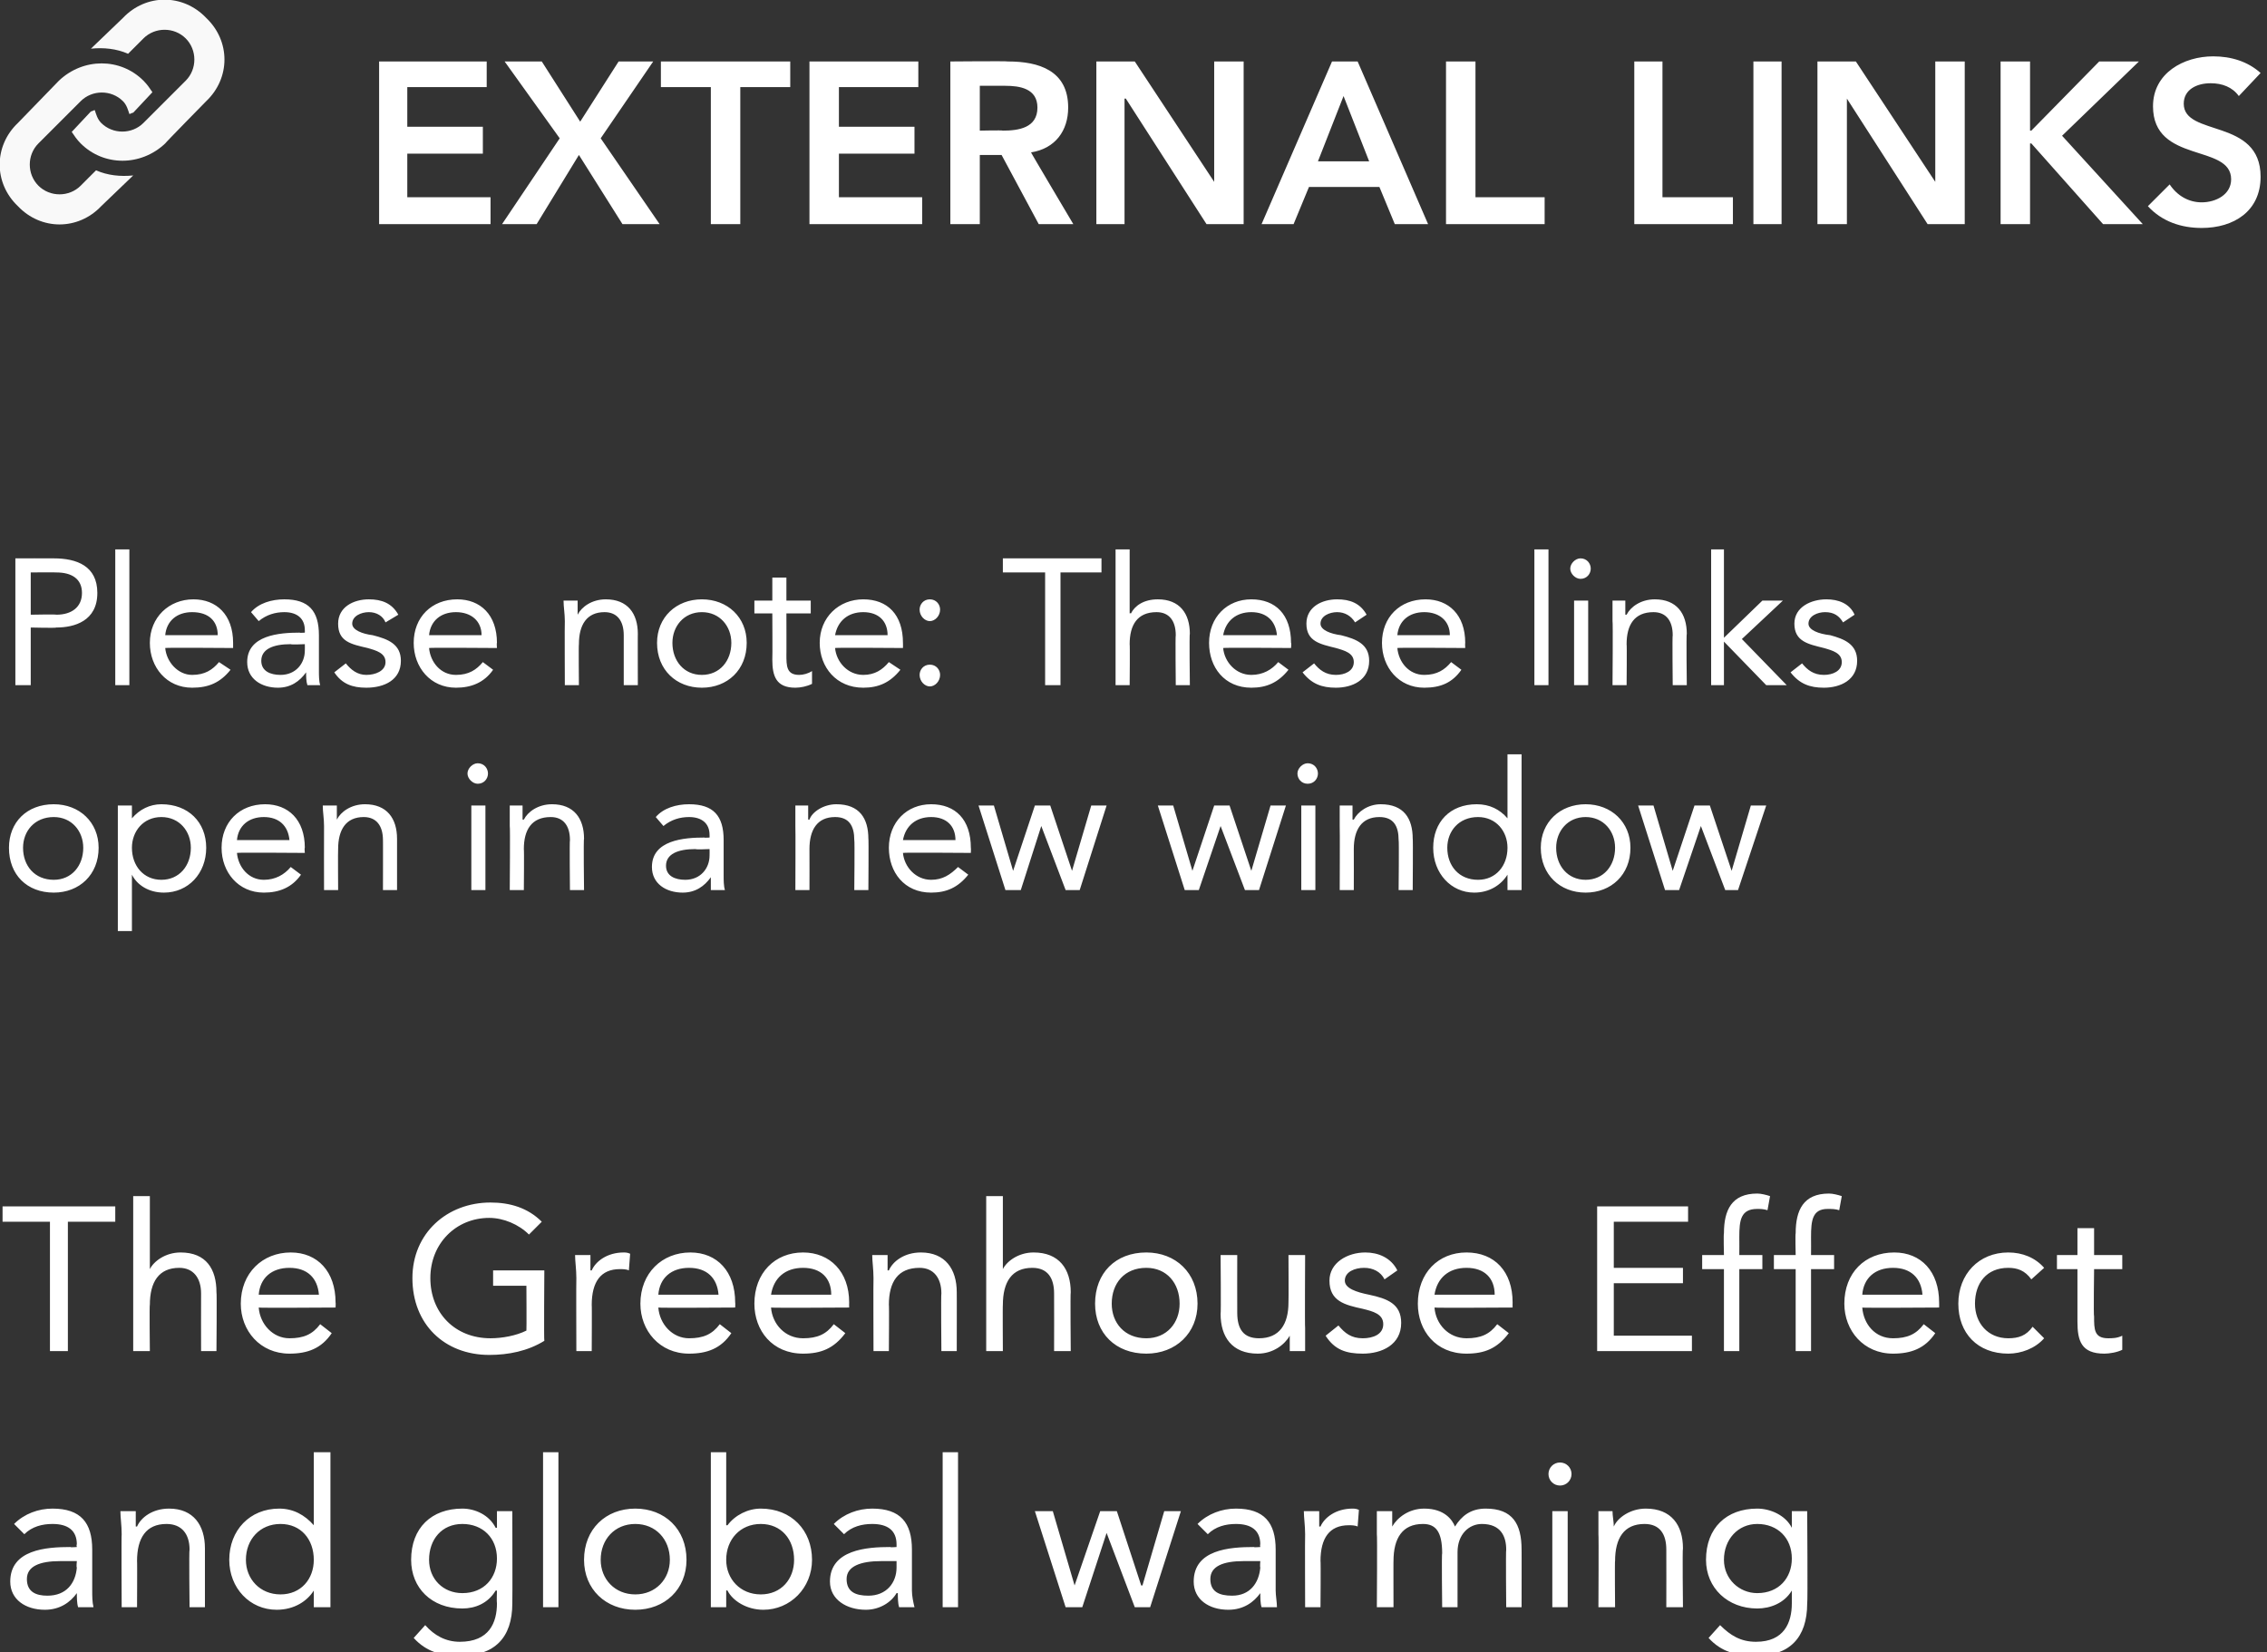
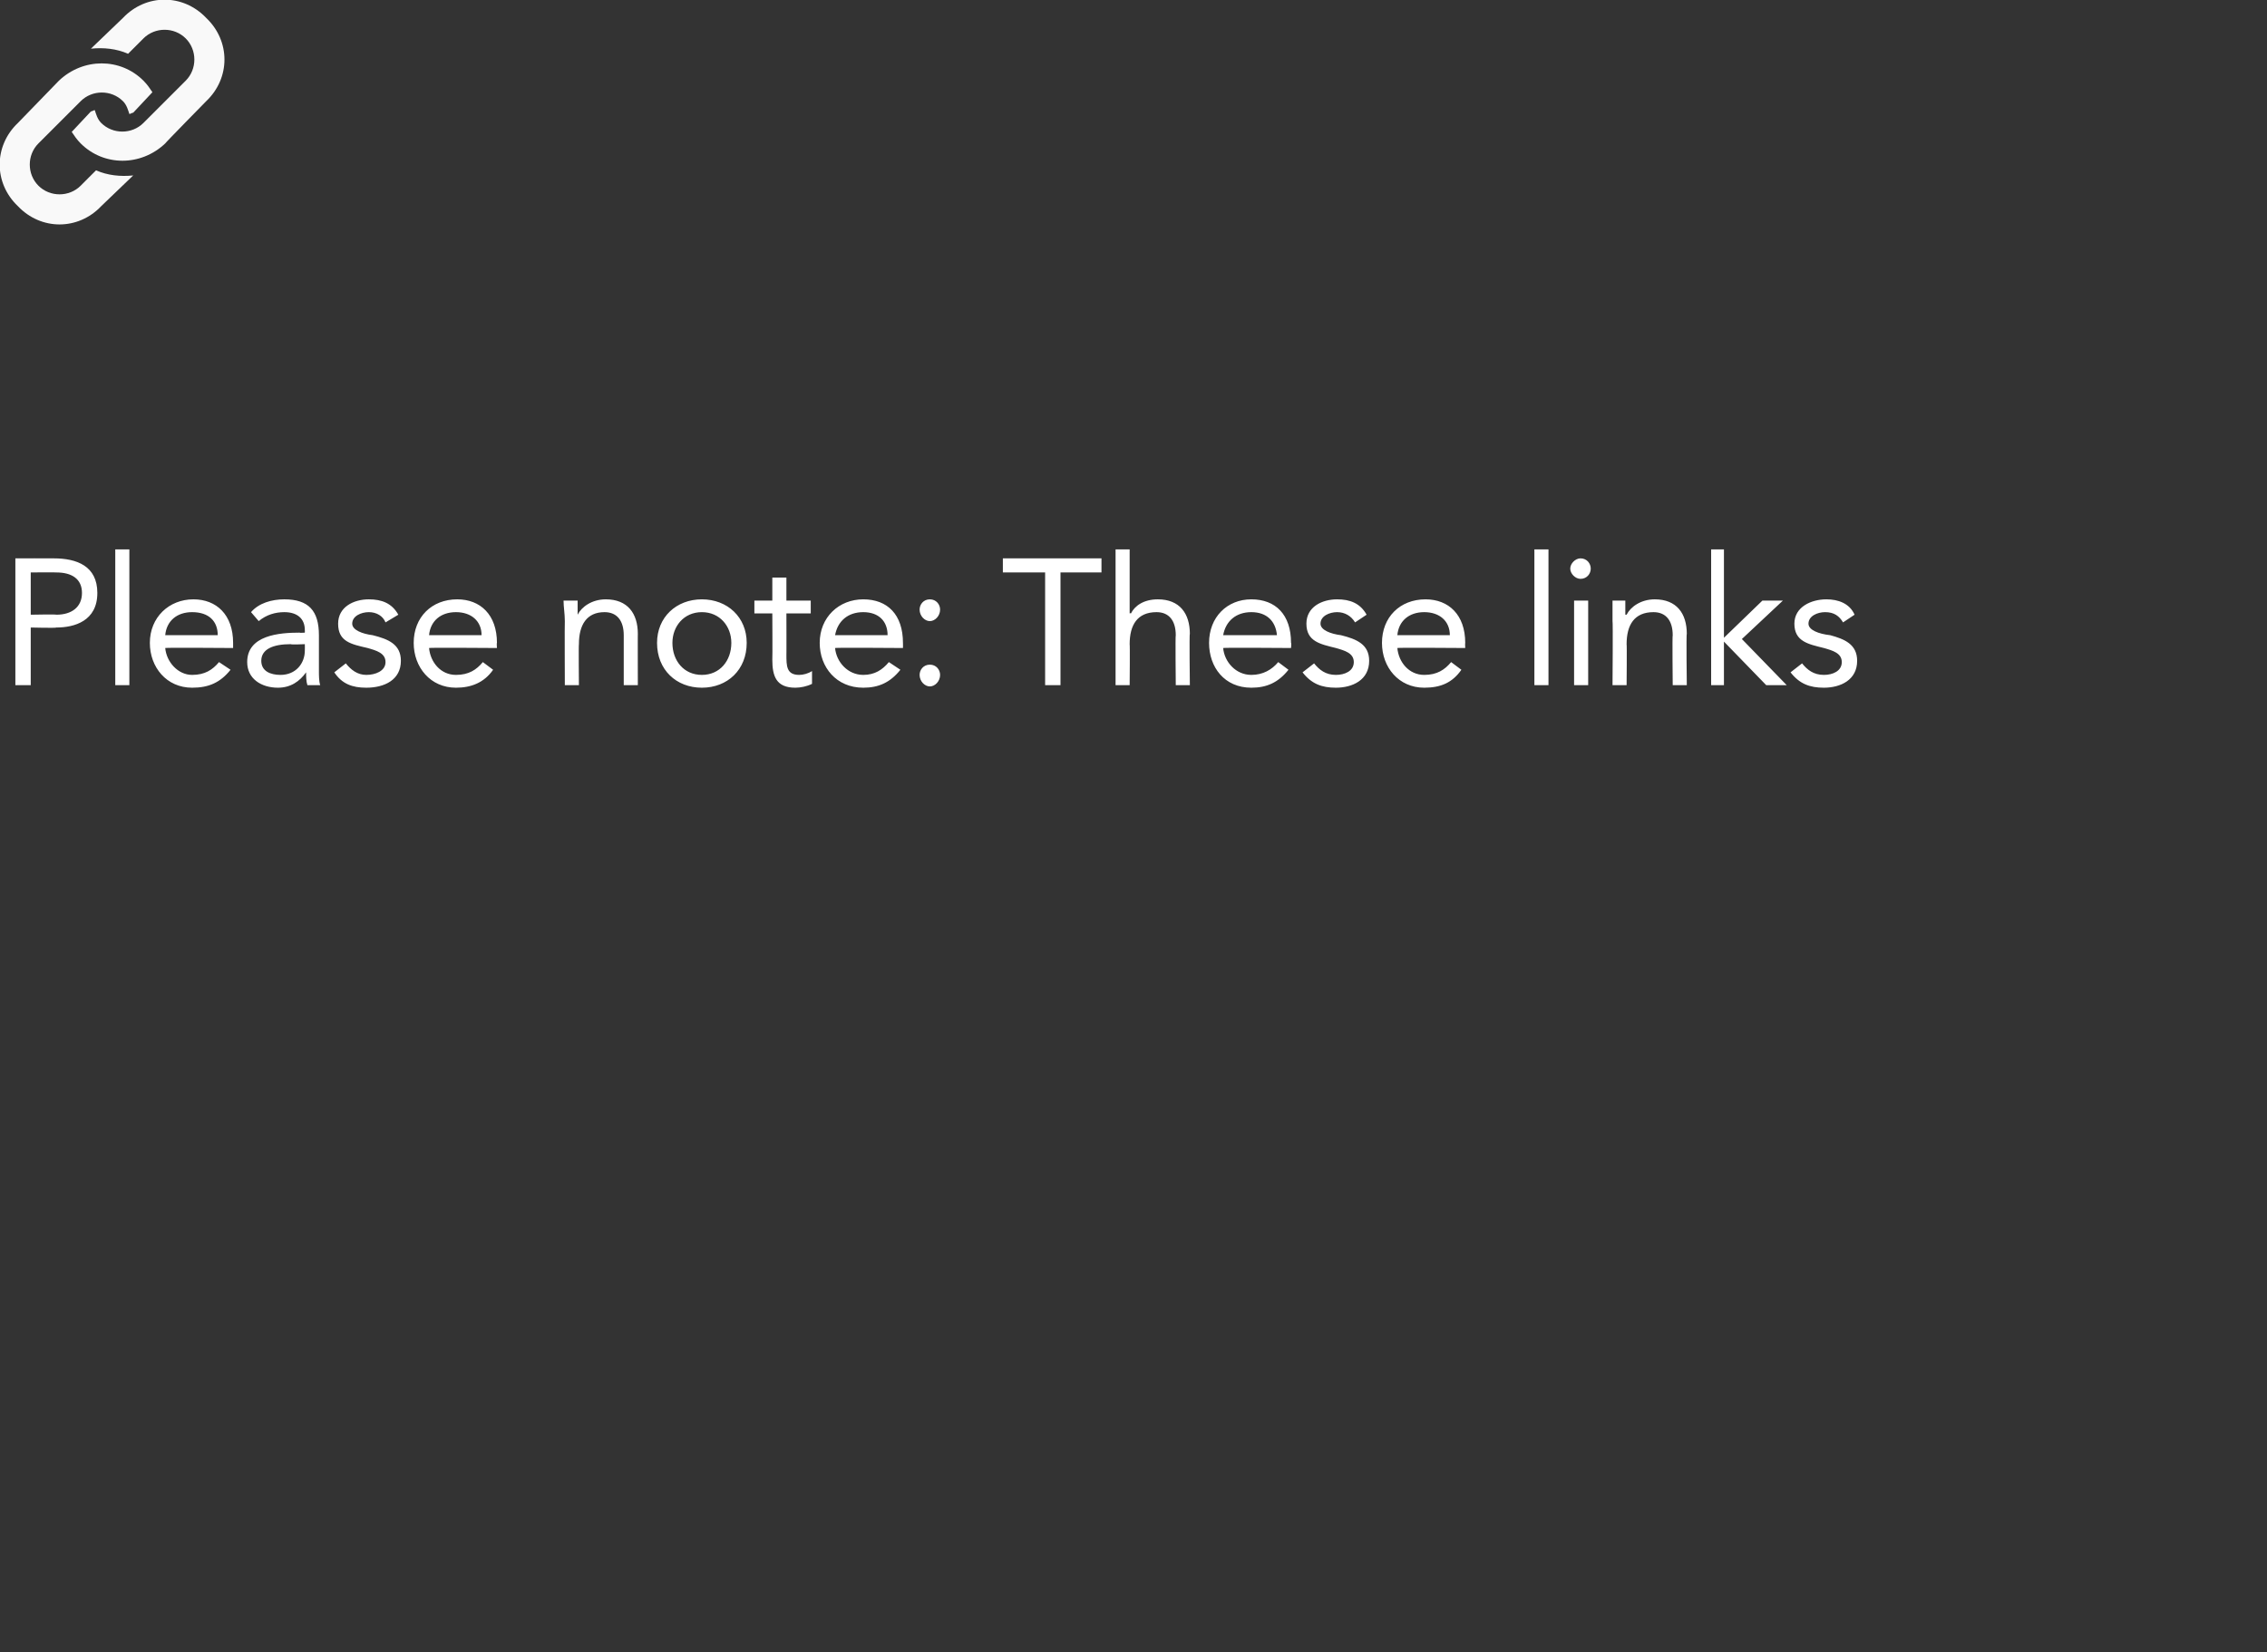
<svg xmlns="http://www.w3.org/2000/svg" version="1.1" style="left: 4.94% !important; width: 72.65% !important;top: 5.38% !important; height58% !important;" width="177px" height="129px" viewBox="0 0 177 129">
  <rect x="0" y="0" width="177" height="129" fill="#333333" stroke="none" />
  <desc>External Links Please note: These links open in a new window The Greenhouse Effect and global warming</desc>
  <defs />
  <g id="Polygon265466">
-     <path d="M 1.1 119 C 1.9 118.2 3 117.8 4.1 117.8 C 6.3 117.8 7.2 118.9 7.2 121 C 7.2 121 7.2 124.2 7.2 124.2 C 7.2 124.6 7.2 125.1 7.3 125.5 C 7.3 125.5 6.1 125.5 6.1 125.5 C 6 125.2 6 124.7 6 124.4 C 6 124.4 6 124.4 6 124.4 C 5.5 125.1 4.7 125.7 3.5 125.7 C 2 125.7 0.8 124.9 0.8 123.5 C 0.8 121 3.6 120.8 5.5 120.8 C 5.47 120.84 6 120.8 6 120.8 C 6 120.8 5.95 120.62 6 120.6 C 6 119.5 5.3 119 4.1 119 C 3.3 119 2.5 119.2 1.9 119.8 C 1.9 119.8 1.1 119 1.1 119 Z M 4.7 121.9 C 3.1 121.9 2.1 122.3 2.1 123.3 C 2.1 124.3 2.8 124.6 3.7 124.6 C 5.2 124.6 5.9 123.6 6 122.4 C 5.95 122.38 6 121.9 6 121.9 C 6 121.9 4.7 121.9 4.7 121.9 Z M 9.5 119.8 C 9.5 119.1 9.4 118.5 9.4 118 C 9.4 118 10.6 118 10.6 118 C 10.6 118.4 10.6 118.8 10.6 119.2 C 10.6 119.2 10.7 119.2 10.7 119.2 C 11 118.5 11.9 117.8 13.2 117.8 C 15.1 117.8 16 119.1 16 120.9 C 16 120.88 16 125.5 16 125.5 L 14.8 125.5 C 14.8 125.5 14.75 121 14.8 121 C 14.8 119.8 14.2 119 13 119 C 11.4 119 10.7 120.1 10.7 121.9 C 10.72 121.85 10.7 125.5 10.7 125.5 L 9.5 125.5 C 9.5 125.5 9.47 119.79 9.5 119.8 Z M 24.5 124.2 C 24.5 124.2 24.51 124.17 24.5 124.2 C 24 125 23 125.7 21.6 125.7 C 19.5 125.7 17.9 124 17.9 121.8 C 17.9 119.5 19.5 117.8 21.8 117.8 C 22.9 117.8 23.8 118.3 24.5 119.1 C 24.51 119.1 24.5 119.1 24.5 119.1 L 24.5 113.4 L 25.8 113.4 L 25.8 125.5 L 24.5 125.5 L 24.5 124.2 Z M 21.9 119 C 20.3 119 19.2 120.2 19.2 121.8 C 19.2 123.3 20.3 124.5 21.9 124.5 C 23.5 124.5 24.5 123.3 24.5 121.8 C 24.5 120.2 23.5 119 21.9 119 Z M 40 125.2 C 40 127.9 38.6 129.3 35.9 129.3 C 34.5 129.3 33.3 129 32.3 127.9 C 32.3 127.9 33.2 126.9 33.2 126.9 C 33.9 127.7 34.8 128.2 35.9 128.2 C 38.2 128.2 38.8 126.7 38.8 125.2 C 38.77 125.16 38.8 124.2 38.8 124.2 C 38.8 124.2 38.74 124.2 38.7 124.2 C 38.1 125.2 37.1 125.6 36.1 125.6 C 33.7 125.6 32.1 124 32.1 121.8 C 32.1 119.3 33.7 117.8 36.1 117.8 C 37.1 117.8 38.2 118.3 38.7 119.3 C 38.74 119.29 38.8 119.3 38.8 119.3 L 38.8 118 L 40 118 C 40 118 40.02 125.16 40 125.2 Z M 36.1 124.4 C 37.8 124.4 38.8 123.2 38.8 121.7 C 38.8 120.1 37.7 119 36.1 119 C 34.5 119 33.5 120.2 33.5 121.8 C 33.5 123.3 34.6 124.4 36.1 124.4 Z M 42.4 113.4 L 43.6 113.4 L 43.6 125.5 L 42.4 125.5 L 42.4 113.4 Z M 49.6 117.8 C 51.9 117.8 53.6 119.4 53.6 121.8 C 53.6 124.1 51.9 125.7 49.6 125.7 C 47.3 125.7 45.6 124.1 45.6 121.8 C 45.6 119.4 47.3 117.8 49.6 117.8 Z M 49.6 124.5 C 51.2 124.5 52.3 123.3 52.3 121.8 C 52.3 120.2 51.2 119 49.6 119 C 48 119 46.9 120.2 46.9 121.8 C 46.9 123.3 48 124.5 49.6 124.5 Z M 55.5 113.4 L 56.7 113.4 L 56.7 119.1 C 56.7 119.1 56.76 119.1 56.8 119.1 C 57.4 118.3 58.4 117.8 59.4 117.8 C 61.8 117.8 63.4 119.5 63.4 121.8 C 63.4 124 61.7 125.7 59.6 125.7 C 58.3 125.7 57.2 125 56.8 124.2 C 56.76 124.17 56.7 124.2 56.7 124.2 L 56.7 125.5 L 55.5 125.5 L 55.5 113.4 Z M 59.4 124.5 C 61 124.5 62 123.3 62 121.8 C 62 120.2 61 119 59.4 119 C 57.8 119 56.7 120.2 56.7 121.8 C 56.7 123.3 57.8 124.5 59.4 124.5 Z M 65.1 119 C 65.9 118.2 67 117.8 68.1 117.8 C 70.3 117.8 71.2 118.9 71.2 121 C 71.2 121 71.2 124.2 71.2 124.2 C 71.2 124.6 71.3 125.1 71.4 125.5 C 71.4 125.5 70.2 125.5 70.2 125.5 C 70.1 125.2 70.1 124.7 70.1 124.4 C 70.1 124.4 70 124.4 70 124.4 C 69.6 125.1 68.7 125.7 67.6 125.7 C 66.1 125.7 64.8 124.9 64.8 123.5 C 64.8 121 67.7 120.8 69.5 120.8 C 69.52 120.84 70 120.8 70 120.8 C 70 120.8 70 120.62 70 120.6 C 70 119.5 69.3 119 68.1 119 C 67.3 119 66.5 119.2 65.9 119.8 C 65.9 119.8 65.1 119 65.1 119 Z M 68.8 121.9 C 67.2 121.9 66.1 122.3 66.1 123.3 C 66.1 124.3 66.8 124.6 67.8 124.6 C 69.2 124.6 70 123.6 70 122.4 C 70 122.38 70 121.9 70 121.9 C 70 121.9 68.75 121.9 68.8 121.9 Z M 73.6 113.4 L 74.8 113.4 L 74.8 125.5 L 73.6 125.5 L 73.6 113.4 Z M 89.8 125.5 L 88.6 125.5 L 86.4 119.7 L 86.4 119.7 L 84.5 125.5 L 83.2 125.5 L 80.8 118 L 82.2 118 L 83.9 123.8 L 83.9 123.8 L 85.9 118 L 87.2 118 L 89.1 123.8 L 89.2 123.8 L 90.9 118 L 92.2 118 L 89.8 125.5 Z M 93.5 119 C 94.3 118.2 95.4 117.8 96.5 117.8 C 98.7 117.8 99.6 118.9 99.6 121 C 99.6 121 99.6 124.2 99.6 124.2 C 99.6 124.6 99.7 125.1 99.7 125.5 C 99.7 125.5 98.5 125.5 98.5 125.5 C 98.4 125.2 98.4 124.7 98.4 124.4 C 98.4 124.4 98.4 124.4 98.4 124.4 C 97.9 125.1 97.1 125.7 95.9 125.7 C 94.4 125.7 93.2 124.9 93.2 123.5 C 93.2 121 96 120.8 97.9 120.8 C 97.88 120.84 98.4 120.8 98.4 120.8 C 98.4 120.8 98.36 120.62 98.4 120.6 C 98.4 119.5 97.7 119 96.5 119 C 95.7 119 94.9 119.2 94.3 119.8 C 94.3 119.8 93.5 119 93.5 119 Z M 97.1 121.9 C 95.5 121.9 94.5 122.3 94.5 123.3 C 94.5 124.3 95.2 124.6 96.2 124.6 C 97.6 124.6 98.3 123.6 98.4 122.4 C 98.36 122.38 98.4 121.9 98.4 121.9 C 98.4 121.9 97.11 121.9 97.1 121.9 Z M 101.9 119.8 C 101.9 119.1 101.8 118.5 101.8 118 C 101.8 118 103 118 103 118 C 103 118.4 103 118.8 103 119.2 C 103 119.2 103.1 119.2 103.1 119.2 C 103.4 118.5 104.3 117.8 105.6 117.8 C 105.7 117.8 105.9 117.8 106.1 117.9 C 106.1 117.9 106 119.2 106 119.2 C 105.8 119.1 105.5 119.1 105.3 119.1 C 103.8 119.1 103.1 120.1 103.1 121.9 C 103.13 121.85 103.1 125.5 103.1 125.5 L 101.9 125.5 C 101.9 125.5 101.88 119.79 101.9 119.8 Z M 107.5 119.8 C 107.5 119.1 107.5 118.5 107.5 118 C 107.5 118 108.7 118 108.7 118 C 108.7 118.4 108.7 118.8 108.7 119.2 C 108.7 119.2 108.7 119.2 108.7 119.2 C 109.1 118.5 110 117.8 111.2 117.8 C 112.8 117.8 113.4 118.7 113.6 119.2 C 114.1 118.4 114.8 117.8 116 117.8 C 118.1 117.8 118.8 119 118.8 121 C 118.81 120.96 118.8 125.5 118.8 125.5 L 117.6 125.5 C 117.6 125.5 117.56 121.02 117.6 121 C 117.6 120 117.2 119 115.7 119 C 114.7 119 113.8 119.8 113.8 121.2 C 113.8 121.18 113.8 125.5 113.8 125.5 L 112.6 125.5 C 112.6 125.5 112.55 121.26 112.6 121.3 C 112.6 119.6 112.1 119 111.1 119 C 109.5 119 108.8 120.1 108.8 121.9 C 108.79 121.85 108.8 125.5 108.8 125.5 L 107.5 125.5 C 107.5 125.5 107.54 119.79 107.5 119.8 Z M 121.2 118 L 122.4 118 L 122.4 125.5 L 121.2 125.5 L 121.2 118 Z M 121.8 114.2 C 122.3 114.2 122.7 114.6 122.7 115.1 C 122.7 115.6 122.3 116 121.8 116 C 121.3 116 120.9 115.6 120.9 115.1 C 120.9 114.6 121.3 114.2 121.8 114.2 Z M 124.8 119.8 C 124.8 119.1 124.8 118.5 124.8 118 C 124.8 118 125.9 118 125.9 118 C 125.9 118.4 126 118.8 126 119.2 C 126 119.2 126 119.2 126 119.2 C 126.3 118.5 127.3 117.8 128.5 117.8 C 130.5 117.8 131.4 119.1 131.4 120.9 C 131.35 120.88 131.4 125.5 131.4 125.5 L 130.1 125.5 C 130.1 125.5 130.11 121 130.1 121 C 130.1 119.8 129.6 119 128.4 119 C 126.8 119 126.1 120.1 126.1 121.9 C 126.07 121.85 126.1 125.5 126.1 125.5 L 124.8 125.5 C 124.8 125.5 124.83 119.79 124.8 119.8 Z M 141.1 125.2 C 141.1 127.9 139.7 129.3 137.1 129.3 C 135.6 129.3 134.4 129 133.4 127.9 C 133.4 127.9 134.3 126.9 134.3 126.9 C 135.1 127.7 135.9 128.2 137.1 128.2 C 139.3 128.2 139.9 126.7 139.9 125.2 C 139.9 125.16 139.9 124.2 139.9 124.2 C 139.9 124.2 139.87 124.2 139.9 124.2 C 139.3 125.2 138.2 125.6 137.2 125.6 C 134.9 125.6 133.2 124 133.2 121.8 C 133.2 119.3 134.8 117.8 137.2 117.8 C 138.2 117.8 139.4 118.3 139.9 119.3 C 139.87 119.29 139.9 119.3 139.9 119.3 L 139.9 118 L 141.1 118 C 141.1 118 141.15 125.16 141.1 125.2 Z M 137.2 124.4 C 138.9 124.4 139.9 123.2 139.9 121.7 C 139.9 120.1 138.8 119 137.2 119 C 135.7 119 134.6 120.2 134.6 121.8 C 134.6 123.3 135.8 124.4 137.2 124.4 Z " stroke="none" fill="#fff" />
-   </g>
+     </g>
  <g id="Polygon265465">
-     <path d="M 9 95.4 L 5.3 95.4 L 5.3 105.5 L 3.9 105.5 L 3.9 95.4 L 0.2 95.4 L 0.2 94.2 L 9 94.2 L 9 95.4 Z M 10.4 93.4 L 11.7 93.4 L 11.7 99.1 C 11.7 99.1 11.69 99.05 11.7 99.1 C 12 98.5 12.9 97.8 14.1 97.8 C 16.1 97.8 16.9 99.1 16.9 100.9 C 16.94 100.88 16.9 105.5 16.9 105.5 L 15.7 105.5 C 15.7 105.5 15.69 101 15.7 101 C 15.7 99.8 15.1 99 14 99 C 12.4 99 11.7 100.1 11.7 101.9 C 11.66 101.85 11.7 105.5 11.7 105.5 L 10.4 105.5 L 10.4 93.4 Z M 25.9 104.1 C 25.1 105.3 24 105.7 22.6 105.7 C 20.3 105.7 18.8 103.9 18.8 101.8 C 18.8 99.4 20.5 97.8 22.7 97.8 C 24.8 97.8 26.2 99.3 26.2 101.7 C 26.22 101.74 26.2 102.1 26.2 102.1 C 26.2 102.1 20.17 102.14 20.2 102.1 C 20.3 103.4 21.3 104.5 22.6 104.5 C 23.7 104.5 24.4 104.2 25 103.4 C 25 103.4 25.9 104.1 25.9 104.1 Z M 24.9 101.1 C 24.8 99.8 24 99 22.6 99 C 21.2 99 20.3 99.8 20.2 101.1 C 20.2 101.1 24.9 101.1 24.9 101.1 Z M 42.5 104.7 C 41.2 105.5 39.7 105.8 38.2 105.8 C 34.7 105.8 32.2 103.4 32.2 99.8 C 32.2 96.3 34.9 93.9 38.3 93.9 C 39.8 93.9 41.2 94.3 42.3 95.4 C 42.3 95.4 41.3 96.4 41.3 96.4 C 40.5 95.6 39.3 95.1 38.2 95.1 C 35.6 95.1 33.6 97.1 33.6 99.8 C 33.6 102.5 35.5 104.5 38.3 104.5 C 39.2 104.5 40.3 104.3 41.1 103.9 C 41.12 103.88 41.1 100.4 41.1 100.4 L 38.5 100.4 L 38.5 99.2 L 42.5 99.2 C 42.5 99.2 42.46 104.73 42.5 104.7 Z M 45 99.8 C 45 99.1 44.9 98.5 44.9 98 C 44.9 98 46.1 98 46.1 98 C 46.1 98.4 46.1 98.8 46.1 99.2 C 46.1 99.2 46.2 99.2 46.2 99.2 C 46.5 98.5 47.4 97.8 48.7 97.8 C 48.8 97.8 49 97.8 49.2 97.9 C 49.2 97.9 49.1 99.2 49.1 99.2 C 48.9 99.1 48.6 99.1 48.4 99.1 C 46.9 99.1 46.2 100.1 46.2 101.9 C 46.22 101.85 46.2 105.5 46.2 105.5 L 45 105.5 C 45 105.5 44.98 99.79 45 99.8 Z M 57.1 104.1 C 56.3 105.3 55.2 105.7 53.8 105.7 C 51.5 105.7 50 103.9 50 101.8 C 50 99.4 51.7 97.8 53.9 97.8 C 56 97.8 57.4 99.3 57.4 101.7 C 57.42 101.74 57.4 102.1 57.4 102.1 C 57.4 102.1 51.37 102.14 51.4 102.1 C 51.5 103.4 52.5 104.5 53.8 104.5 C 54.9 104.5 55.6 104.2 56.2 103.4 C 56.2 103.4 57.1 104.1 57.1 104.1 Z M 56.1 101.1 C 56 99.8 55.2 99 53.8 99 C 52.4 99 51.5 99.8 51.4 101.1 C 51.4 101.1 56.1 101.1 56.1 101.1 Z M 66 104.1 C 65.1 105.3 64.1 105.7 62.7 105.7 C 60.3 105.7 58.9 103.9 58.9 101.8 C 58.9 99.4 60.5 97.8 62.7 97.8 C 64.8 97.8 66.3 99.3 66.3 101.7 C 66.29 101.74 66.3 102.1 66.3 102.1 C 66.3 102.1 60.24 102.14 60.2 102.1 C 60.3 103.4 61.3 104.5 62.7 104.5 C 63.8 104.5 64.5 104.2 65.1 103.4 C 65.1 103.4 66 104.1 66 104.1 Z M 64.9 101.1 C 64.9 99.8 64.1 99 62.7 99 C 61.3 99 60.4 99.8 60.2 101.1 C 60.2 101.1 64.9 101.1 64.9 101.1 Z M 68.2 99.8 C 68.2 99.1 68.1 98.5 68.1 98 C 68.1 98 69.3 98 69.3 98 C 69.3 98.4 69.3 98.8 69.3 99.2 C 69.3 99.2 69.4 99.2 69.4 99.2 C 69.7 98.5 70.6 97.8 71.9 97.8 C 73.8 97.8 74.7 99.1 74.7 100.9 C 74.71 100.88 74.7 105.5 74.7 105.5 L 73.5 105.5 C 73.5 105.5 73.46 101 73.5 101 C 73.5 99.8 72.9 99 71.8 99 C 70.1 99 69.4 100.1 69.4 101.9 C 69.43 101.85 69.4 105.5 69.4 105.5 L 68.2 105.5 C 68.2 105.5 68.18 99.79 68.2 99.8 Z M 77 93.4 L 78.3 93.4 L 78.3 99.1 C 78.3 99.1 78.31 99.05 78.3 99.1 C 78.6 98.5 79.5 97.8 80.7 97.8 C 82.7 97.8 83.6 99.1 83.6 100.9 C 83.56 100.88 83.6 105.5 83.6 105.5 L 82.3 105.5 C 82.3 105.5 82.31 101 82.3 101 C 82.3 99.8 81.8 99 80.6 99 C 79 99 78.3 100.1 78.3 101.9 C 78.28 101.85 78.3 105.5 78.3 105.5 L 77 105.5 L 77 93.4 Z M 89.5 97.8 C 91.8 97.8 93.5 99.4 93.5 101.8 C 93.5 104.1 91.8 105.7 89.5 105.7 C 87.1 105.7 85.5 104.1 85.5 101.8 C 85.5 99.4 87.1 97.8 89.5 97.8 Z M 89.5 104.5 C 91.1 104.5 92.1 103.3 92.1 101.8 C 92.1 100.2 91.1 99 89.5 99 C 87.8 99 86.8 100.2 86.8 101.8 C 86.8 103.3 87.8 104.5 89.5 104.5 Z M 101.9 103.7 C 101.9 104.4 101.9 105 101.9 105.5 C 101.9 105.5 100.7 105.5 100.7 105.5 C 100.7 105.1 100.7 104.7 100.7 104.3 C 100.7 104.3 100.7 104.3 100.7 104.3 C 100.3 105 99.4 105.7 98.2 105.7 C 96.2 105.7 95.3 104.4 95.3 102.6 C 95.34 102.64 95.3 98 95.3 98 L 96.6 98 C 96.6 98 96.59 102.51 96.6 102.5 C 96.6 103.8 97.1 104.5 98.3 104.5 C 99.9 104.5 100.6 103.4 100.6 101.7 C 100.62 101.66 100.6 98 100.6 98 L 101.9 98 C 101.9 98 101.87 103.72 101.9 103.7 Z M 104.5 103.5 C 105 104.1 105.5 104.5 106.4 104.5 C 107.2 104.5 108 104.2 108 103.4 C 108 102.6 107.2 102.4 106.4 102.2 C 105 101.9 103.8 101.6 103.8 100 C 103.8 98.6 105.2 97.8 106.6 97.8 C 107.6 97.8 108.6 98.2 109.1 99.2 C 109.1 99.2 108.1 99.9 108.1 99.9 C 107.8 99.3 107.2 99 106.5 99 C 105.8 99 105 99.3 105 100 C 105 100.6 105.9 100.9 106.9 101.1 C 108.3 101.4 109.4 101.8 109.4 103.3 C 109.4 105 107.9 105.7 106.4 105.7 C 105.1 105.7 104.2 105.4 103.5 104.3 C 103.5 104.3 104.5 103.5 104.5 103.5 Z M 117.8 104.1 C 116.9 105.3 115.9 105.7 114.5 105.7 C 112.1 105.7 110.7 103.9 110.7 101.8 C 110.7 99.4 112.3 97.8 114.5 97.8 C 116.7 97.8 118.1 99.3 118.1 101.7 C 118.09 101.74 118.1 102.1 118.1 102.1 C 118.1 102.1 112.05 102.14 112 102.1 C 112.1 103.4 113.1 104.5 114.5 104.5 C 115.6 104.5 116.3 104.2 116.9 103.4 C 116.9 103.4 117.8 104.1 117.8 104.1 Z M 116.7 101.1 C 116.7 99.8 115.9 99 114.5 99 C 113.1 99 112.2 99.8 112 101.1 C 112 101.1 116.7 101.1 116.7 101.1 Z M 124.7 94.2 L 131.8 94.2 L 131.8 95.4 L 126 95.4 L 126 99 L 131.4 99 L 131.4 100.2 L 126 100.2 L 126 104.3 L 132.1 104.3 L 132.1 105.5 L 124.7 105.5 L 124.7 94.2 Z M 134.6 99.1 L 132.9 99.1 L 132.9 98 L 134.6 98 C 134.6 98 134.56 96.33 134.6 96.3 C 134.6 94.5 135.2 93.2 137.2 93.2 C 137.5 93.2 137.9 93.3 138.2 93.4 C 138.2 93.4 138 94.5 138 94.5 C 137.7 94.4 137.4 94.4 137.2 94.4 C 135.9 94.4 135.8 95.3 135.8 96.6 C 135.81 96.6 135.8 98 135.8 98 L 137.6 98 L 137.6 99.1 L 135.8 99.1 L 135.8 105.5 L 134.6 105.5 L 134.6 99.1 Z M 140.2 99.1 L 138.5 99.1 L 138.5 98 L 140.2 98 C 140.2 98 140.16 96.33 140.2 96.3 C 140.2 94.5 140.8 93.2 142.8 93.2 C 143.1 93.2 143.5 93.3 143.8 93.4 C 143.8 93.4 143.6 94.5 143.6 94.5 C 143.3 94.4 143 94.4 142.7 94.4 C 141.5 94.4 141.4 95.3 141.4 96.6 C 141.41 96.6 141.4 98 141.4 98 L 143.2 98 L 143.2 99.1 L 141.4 99.1 L 141.4 105.5 L 140.2 105.5 L 140.2 99.1 Z M 151.1 104.1 C 150.3 105.3 149.2 105.7 147.8 105.7 C 145.5 105.7 144 103.9 144 101.8 C 144 99.4 145.6 97.8 147.9 97.8 C 150 97.8 151.4 99.3 151.4 101.7 C 151.41 101.74 151.4 102.1 151.4 102.1 C 151.4 102.1 145.36 102.14 145.4 102.1 C 145.5 103.4 146.4 104.5 147.8 104.5 C 148.9 104.5 149.6 104.2 150.2 103.4 C 150.2 103.4 151.1 104.1 151.1 104.1 Z M 150.1 101.1 C 150 99.8 149.2 99 147.8 99 C 146.4 99 145.5 99.8 145.4 101.1 C 145.4 101.1 150.1 101.1 150.1 101.1 Z M 158.6 99.9 C 158.1 99.2 157.5 99 156.8 99 C 155.1 99 154.2 100.2 154.2 101.8 C 154.2 103.3 155.2 104.5 156.8 104.5 C 157.6 104.5 158.2 104.3 158.7 103.6 C 158.7 103.6 159.6 104.5 159.6 104.5 C 158.9 105.3 157.8 105.7 156.8 105.7 C 154.4 105.7 152.9 104.1 152.9 101.8 C 152.9 99.5 154.5 97.8 156.8 97.8 C 157.9 97.8 158.9 98.2 159.6 99 C 159.6 99 158.6 99.9 158.6 99.9 Z M 165.7 99.1 L 163.5 99.1 C 163.5 99.1 163.45 102.81 163.5 102.8 C 163.5 103.8 163.5 104.5 164.6 104.5 C 164.9 104.5 165.3 104.5 165.7 104.3 C 165.7 104.3 165.7 105.4 165.7 105.4 C 165.3 105.6 164.7 105.7 164.3 105.7 C 162.5 105.7 162.2 104.7 162.2 103.2 C 162.2 103.18 162.2 99.1 162.2 99.1 L 160.6 99.1 L 160.6 98 L 162.2 98 L 162.2 95.9 L 163.5 95.9 L 163.5 98 L 165.7 98 L 165.7 99.1 Z " stroke="none" fill="#fff" />
-   </g>
+     </g>
  <g id="Polygon265464">
-     <path d="M 4.2 62.8 C 6.2 62.8 7.7 64.2 7.7 66.2 C 7.7 68.3 6.2 69.7 4.2 69.7 C 2.1 69.7 0.7 68.3 0.7 66.2 C 0.7 64.2 2.1 62.8 4.2 62.8 Z M 4.2 68.7 C 5.6 68.7 6.5 67.6 6.5 66.2 C 6.5 64.9 5.6 63.8 4.2 63.8 C 2.7 63.8 1.8 64.9 1.8 66.2 C 1.8 67.6 2.7 68.7 4.2 68.7 Z M 9.2 62.9 L 10.3 62.9 L 10.3 63.9 C 10.3 63.9 10.3 63.9 10.3 63.9 C 10.9 63.2 11.7 62.8 12.6 62.8 C 14.7 62.8 16.1 64.2 16.1 66.2 C 16.1 68.2 14.7 69.7 12.8 69.7 C 11.6 69.7 10.7 69.1 10.3 68.3 C 10.3 68.34 10.3 68.3 10.3 68.3 L 10.3 72.7 L 9.2 72.7 L 9.2 62.9 Z M 12.6 68.7 C 14 68.7 14.9 67.6 14.9 66.2 C 14.9 64.9 14 63.8 12.6 63.8 C 11.2 63.8 10.3 64.9 10.3 66.2 C 10.3 67.6 11.2 68.7 12.6 68.7 Z M 23.5 68.3 C 22.8 69.3 21.8 69.7 20.6 69.7 C 18.6 69.7 17.3 68.1 17.3 66.2 C 17.3 64.2 18.7 62.8 20.7 62.8 C 22.5 62.8 23.8 64 23.8 66.2 C 23.76 66.21 23.8 66.6 23.8 66.6 C 23.8 66.6 18.47 66.56 18.5 66.6 C 18.6 67.7 19.4 68.7 20.6 68.7 C 21.5 68.7 22.2 68.3 22.7 67.7 C 22.7 67.7 23.5 68.3 23.5 68.3 Z M 22.6 65.6 C 22.5 64.5 21.8 63.8 20.6 63.8 C 19.4 63.8 18.6 64.5 18.5 65.6 C 18.5 65.6 22.6 65.6 22.6 65.6 Z M 25.3 64.5 C 25.3 63.9 25.2 63.4 25.2 62.9 C 25.2 62.9 26.3 62.9 26.3 62.9 C 26.3 63.3 26.3 63.7 26.3 64 C 26.3 64 26.3 64 26.3 64 C 26.6 63.4 27.4 62.8 28.5 62.8 C 30.2 62.8 31 63.9 31 65.5 C 31 65.45 31 69.5 31 69.5 L 29.9 69.5 C 29.9 69.5 29.91 65.57 29.9 65.6 C 29.9 64.5 29.4 63.8 28.4 63.8 C 27 63.8 26.4 64.8 26.4 66.3 C 26.38 66.31 26.4 69.5 26.4 69.5 L 25.3 69.5 C 25.3 69.5 25.29 64.5 25.3 64.5 Z M 36.8 62.9 L 37.9 62.9 L 37.9 69.5 L 36.8 69.5 L 36.8 62.9 Z M 37.3 59.6 C 37.8 59.6 38.1 60 38.1 60.4 C 38.1 60.8 37.8 61.2 37.3 61.2 C 36.9 61.2 36.5 60.8 36.5 60.4 C 36.5 60 36.9 59.6 37.3 59.6 Z M 39.8 64.5 C 39.8 63.9 39.8 63.4 39.8 62.9 C 39.8 62.9 40.8 62.9 40.8 62.9 C 40.8 63.3 40.8 63.7 40.8 64 C 40.8 64 40.9 64 40.9 64 C 41.2 63.4 42 62.8 43.1 62.8 C 44.8 62.8 45.6 63.9 45.6 65.5 C 45.55 65.45 45.6 69.5 45.6 69.5 L 44.5 69.5 C 44.5 69.5 44.46 65.57 44.5 65.6 C 44.5 64.5 44 63.8 43 63.8 C 41.5 63.8 40.9 64.8 40.9 66.3 C 40.93 66.31 40.9 69.5 40.9 69.5 L 39.8 69.5 C 39.8 69.5 39.84 64.5 39.8 64.5 Z M 51.2 63.8 C 51.8 63.1 52.8 62.8 53.8 62.8 C 55.7 62.8 56.5 63.7 56.5 65.6 C 56.5 65.6 56.5 68.4 56.5 68.4 C 56.5 68.7 56.5 69.2 56.6 69.5 C 56.6 69.5 55.5 69.5 55.5 69.5 C 55.5 69.2 55.5 68.8 55.5 68.5 C 55.5 68.5 55.5 68.5 55.5 68.5 C 55 69.2 54.3 69.7 53.3 69.7 C 52 69.7 50.9 69 50.9 67.7 C 50.9 65.6 53.4 65.4 55 65.4 C 54.99 65.43 55.4 65.4 55.4 65.4 C 55.4 65.4 55.41 65.23 55.4 65.2 C 55.4 64.3 54.8 63.8 53.8 63.8 C 53.1 63.8 52.4 64 51.8 64.5 C 51.8 64.5 51.2 63.8 51.2 63.8 Z M 54.3 66.3 C 52.9 66.3 52 66.7 52 67.6 C 52 68.4 52.7 68.7 53.5 68.7 C 54.7 68.7 55.4 67.8 55.4 66.8 C 55.41 66.77 55.4 66.3 55.4 66.3 C 55.4 66.3 54.32 66.35 54.3 66.3 Z M 62.1 64.5 C 62.1 63.9 62.1 63.4 62.1 62.9 C 62.1 62.9 63.1 62.9 63.1 62.9 C 63.1 63.3 63.1 63.7 63.1 64 C 63.1 64 63.2 64 63.2 64 C 63.4 63.4 64.3 62.8 65.3 62.8 C 67.1 62.8 67.8 63.9 67.8 65.5 C 67.83 65.45 67.8 69.5 67.8 69.5 L 66.7 69.5 C 66.7 69.5 66.74 65.57 66.7 65.6 C 66.7 64.5 66.3 63.8 65.2 63.8 C 63.8 63.8 63.2 64.8 63.2 66.3 C 63.21 66.31 63.2 69.5 63.2 69.5 L 62.1 69.5 C 62.1 69.5 62.12 64.5 62.1 64.5 Z M 75.6 68.3 C 74.8 69.3 73.9 69.7 72.7 69.7 C 70.6 69.7 69.4 68.1 69.4 66.2 C 69.4 64.2 70.8 62.8 72.7 62.8 C 74.6 62.8 75.8 64 75.8 66.2 C 75.82 66.21 75.8 66.6 75.8 66.6 C 75.8 66.6 70.53 66.56 70.5 66.6 C 70.6 67.7 71.5 68.7 72.7 68.7 C 73.6 68.7 74.2 68.3 74.8 67.7 C 74.8 67.7 75.6 68.3 75.6 68.3 Z M 74.6 65.6 C 74.6 64.5 73.9 63.8 72.7 63.8 C 71.5 63.8 70.7 64.5 70.5 65.6 C 70.5 65.6 74.6 65.6 74.6 65.6 Z M 84.3 69.5 L 83.2 69.5 L 81.3 64.5 L 81.3 64.5 L 79.7 69.5 L 78.5 69.5 L 76.4 62.9 L 77.6 62.9 L 79.1 68 L 79.1 68 L 80.8 62.9 L 82 62.9 L 83.7 68 L 83.7 68 L 85.2 62.9 L 86.4 62.9 L 84.3 69.5 Z M 98.3 69.5 L 97.2 69.5 L 95.3 64.5 L 95.3 64.5 L 93.6 69.5 L 92.5 69.5 L 90.4 62.9 L 91.6 62.9 L 93.1 68 L 93.1 68 L 94.8 62.9 L 96 62.9 L 97.7 68 L 97.7 68 L 99.2 62.9 L 100.4 62.9 L 98.3 69.5 Z M 101.6 62.9 L 102.7 62.9 L 102.7 69.5 L 101.6 69.5 L 101.6 62.9 Z M 102.1 59.6 C 102.6 59.6 102.9 60 102.9 60.4 C 102.9 60.8 102.6 61.2 102.1 61.2 C 101.6 61.2 101.3 60.8 101.3 60.4 C 101.3 60 101.7 59.6 102.1 59.6 Z M 104.6 64.5 C 104.6 63.9 104.6 63.4 104.6 62.9 C 104.6 62.9 105.6 62.9 105.6 62.9 C 105.6 63.3 105.6 63.7 105.6 64 C 105.6 64 105.7 64 105.7 64 C 106 63.4 106.8 62.8 107.8 62.8 C 109.6 62.8 110.3 63.9 110.3 65.5 C 110.33 65.45 110.3 69.5 110.3 69.5 L 109.2 69.5 C 109.2 69.5 109.24 65.57 109.2 65.6 C 109.2 64.5 108.8 63.8 107.7 63.8 C 106.3 63.8 105.7 64.8 105.7 66.3 C 105.71 66.31 105.7 69.5 105.7 69.5 L 104.6 69.5 C 104.6 69.5 104.62 64.5 104.6 64.5 Z M 117.7 68.3 C 117.7 68.3 117.65 68.34 117.7 68.3 C 117.2 69.1 116.3 69.7 115.1 69.7 C 113.3 69.7 111.9 68.2 111.9 66.2 C 111.9 64.2 113.2 62.8 115.3 62.8 C 116.3 62.8 117.1 63.2 117.7 63.9 C 117.65 63.9 117.7 63.9 117.7 63.9 L 117.7 58.9 L 118.8 58.9 L 118.8 69.5 L 117.7 69.5 L 117.7 68.3 Z M 115.4 63.8 C 113.9 63.8 113 64.9 113 66.2 C 113 67.6 113.9 68.7 115.4 68.7 C 116.8 68.7 117.7 67.6 117.7 66.2 C 117.7 64.9 116.8 63.8 115.4 63.8 Z M 123.8 62.8 C 125.8 62.8 127.3 64.2 127.3 66.2 C 127.3 68.3 125.8 69.7 123.8 69.7 C 121.8 69.7 120.3 68.3 120.3 66.2 C 120.3 64.2 121.8 62.8 123.8 62.8 Z M 123.8 68.7 C 125.2 68.7 126.1 67.6 126.1 66.2 C 126.1 64.9 125.2 63.8 123.8 63.8 C 122.4 63.8 121.5 64.9 121.5 66.2 C 121.5 67.6 122.4 68.7 123.8 68.7 Z M 135.7 69.5 L 134.7 69.5 L 132.8 64.5 L 132.8 64.5 L 131.1 69.5 L 130 69.5 L 127.9 62.9 L 129.1 62.9 L 130.6 68 L 130.6 68 L 132.3 62.9 L 133.5 62.9 L 135.2 68 L 135.2 68 L 136.7 62.9 L 137.9 62.9 L 135.7 69.5 Z " stroke="none" fill="#fff" />
-   </g>
+     </g>
  <g id="Polygon265463">
    <path d="M 1.2 43.6 C 1.2 43.6 4.17 43.59 4.2 43.6 C 6 43.6 7.6 44.2 7.6 46.3 C 7.6 48.5 5.8 49 4.4 49 C 4.4 49.05 2.4 49 2.4 49 L 2.4 53.5 L 1.2 53.5 L 1.2 43.6 Z M 2.4 48 C 2.4 48 4.4 47.96 4.4 48 C 5.6 48 6.4 47.4 6.4 46.3 C 6.4 45.2 5.6 44.7 4.4 44.7 C 4.4 44.68 2.4 44.7 2.4 44.7 L 2.4 48 Z M 9 42.9 L 10.1 42.9 L 10.1 53.5 L 9 53.5 L 9 42.9 Z M 18 52.3 C 17.2 53.3 16.3 53.7 15 53.7 C 13 53.7 11.7 52.1 11.7 50.2 C 11.7 48.2 13.2 46.8 15.1 46.8 C 16.9 46.8 18.2 48 18.2 50.2 C 18.2 50.21 18.2 50.6 18.2 50.6 C 18.2 50.6 12.91 50.56 12.9 50.6 C 13 51.7 13.9 52.7 15 52.7 C 16 52.7 16.6 52.3 17.1 51.7 C 17.1 51.7 18 52.3 18 52.3 Z M 17 49.6 C 17 48.5 16.3 47.8 15 47.8 C 13.8 47.8 13 48.5 12.9 49.6 C 12.9 49.6 17 49.6 17 49.6 Z M 19.6 47.8 C 20.2 47.1 21.2 46.8 22.2 46.8 C 24.1 46.8 24.9 47.7 24.9 49.6 C 24.9 49.6 24.9 52.4 24.9 52.4 C 24.9 52.7 24.9 53.2 25 53.5 C 25 53.5 24 53.5 24 53.5 C 23.9 53.2 23.9 52.8 23.9 52.5 C 23.9 52.5 23.9 52.5 23.9 52.5 C 23.4 53.2 22.7 53.7 21.7 53.7 C 20.4 53.7 19.3 53 19.3 51.7 C 19.3 49.6 21.8 49.4 23.4 49.4 C 23.39 49.43 23.8 49.4 23.8 49.4 C 23.8 49.4 23.81 49.23 23.8 49.2 C 23.8 48.3 23.2 47.8 22.2 47.8 C 21.5 47.8 20.8 48 20.2 48.5 C 20.2 48.5 19.6 47.8 19.6 47.8 Z M 22.7 50.3 C 21.3 50.3 20.4 50.7 20.4 51.6 C 20.4 52.4 21.1 52.7 21.9 52.7 C 23.1 52.7 23.8 51.8 23.8 50.8 C 23.81 50.77 23.8 50.3 23.8 50.3 C 23.8 50.3 22.72 50.35 22.7 50.3 Z M 27 51.8 C 27.4 52.3 27.9 52.7 28.6 52.7 C 29.3 52.7 30.1 52.4 30.1 51.7 C 30.1 51 29.4 50.8 28.7 50.6 C 27.4 50.3 26.4 50.1 26.4 48.7 C 26.4 47.4 27.6 46.8 28.8 46.8 C 29.8 46.8 30.6 47.1 31.1 48 C 31.1 48 30.1 48.6 30.1 48.6 C 29.9 48.1 29.4 47.8 28.8 47.8 C 28.2 47.8 27.5 48.1 27.5 48.7 C 27.5 49.2 28.3 49.5 29.1 49.6 C 30.3 49.9 31.3 50.3 31.3 51.6 C 31.3 53.1 30 53.7 28.6 53.7 C 27.5 53.7 26.7 53.4 26.1 52.5 C 26.1 52.5 27 51.8 27 51.8 Z M 38.5 52.3 C 37.8 53.3 36.8 53.7 35.6 53.7 C 33.6 53.7 32.3 52.1 32.3 50.2 C 32.3 48.2 33.7 46.8 35.7 46.8 C 37.5 46.8 38.8 48 38.8 50.2 C 38.77 50.21 38.8 50.6 38.8 50.6 C 38.8 50.6 33.48 50.56 33.5 50.6 C 33.6 51.7 34.4 52.7 35.6 52.7 C 36.6 52.7 37.2 52.3 37.7 51.7 C 37.7 51.7 38.5 52.3 38.5 52.3 Z M 37.6 49.6 C 37.6 48.5 36.8 47.8 35.6 47.8 C 34.4 47.8 33.6 48.5 33.5 49.6 C 33.5 49.6 37.6 49.6 37.6 49.6 Z M 44.1 48.5 C 44.1 47.9 44 47.4 44 46.9 C 44 46.9 45.1 46.9 45.1 46.9 C 45.1 47.3 45.1 47.7 45.1 48 C 45.1 48 45.1 48 45.1 48 C 45.4 47.4 46.2 46.8 47.3 46.8 C 49 46.8 49.8 47.9 49.8 49.5 C 49.79 49.45 49.8 53.5 49.8 53.5 L 48.7 53.5 C 48.7 53.5 48.7 49.57 48.7 49.6 C 48.7 48.5 48.2 47.8 47.2 47.8 C 45.8 47.8 45.2 48.8 45.2 50.3 C 45.17 50.31 45.2 53.5 45.2 53.5 L 44.1 53.5 C 44.1 53.5 44.08 48.5 44.1 48.5 Z M 54.8 46.8 C 56.8 46.8 58.3 48.2 58.3 50.2 C 58.3 52.3 56.8 53.7 54.8 53.7 C 52.8 53.7 51.3 52.3 51.3 50.2 C 51.3 48.2 52.8 46.8 54.8 46.8 Z M 54.8 52.7 C 56.2 52.7 57.1 51.6 57.1 50.2 C 57.1 48.9 56.2 47.8 54.8 47.8 C 53.4 47.8 52.5 48.9 52.5 50.2 C 52.5 51.6 53.4 52.7 54.8 52.7 Z M 63.3 47.9 L 61.4 47.9 C 61.4 47.9 61.41 51.15 61.4 51.1 C 61.4 52 61.4 52.7 62.4 52.7 C 62.7 52.7 63.1 52.6 63.4 52.4 C 63.4 52.4 63.4 53.4 63.4 53.4 C 63 53.6 62.5 53.7 62.1 53.7 C 60.6 53.7 60.3 52.8 60.3 51.5 C 60.32 51.47 60.3 47.9 60.3 47.9 L 58.9 47.9 L 58.9 46.9 L 60.3 46.9 L 60.3 45.1 L 61.4 45.1 L 61.4 46.9 L 63.3 46.9 L 63.3 47.9 Z M 70.3 52.3 C 69.5 53.3 68.6 53.7 67.4 53.7 C 65.3 53.7 64 52.1 64 50.2 C 64 48.2 65.5 46.8 67.4 46.8 C 69.3 46.8 70.5 48 70.5 50.2 C 70.51 50.21 70.5 50.6 70.5 50.6 C 70.5 50.6 65.22 50.56 65.2 50.6 C 65.3 51.7 66.2 52.7 67.4 52.7 C 68.3 52.7 68.9 52.3 69.4 51.7 C 69.4 51.7 70.3 52.3 70.3 52.3 Z M 69.3 49.6 C 69.3 48.5 68.6 47.8 67.4 47.8 C 66.2 47.8 65.4 48.5 65.2 49.6 C 65.2 49.6 69.3 49.6 69.3 49.6 Z M 73.4 47.6 C 73.4 48.1 73 48.5 72.6 48.5 C 72.2 48.5 71.8 48.1 71.8 47.6 C 71.8 47.2 72.1 46.8 72.6 46.8 C 73.1 46.8 73.4 47.2 73.4 47.6 Z M 73.4 52.7 C 73.4 53.2 73 53.6 72.6 53.6 C 72.2 53.6 71.8 53.2 71.8 52.7 C 71.8 52.3 72.1 51.9 72.6 51.9 C 73.1 51.9 73.4 52.3 73.4 52.7 Z M 86 44.7 L 82.8 44.7 L 82.8 53.5 L 81.6 53.5 L 81.6 44.7 L 78.3 44.7 L 78.3 43.6 L 86 43.6 L 86 44.7 Z M 87.1 42.9 L 88.2 42.9 L 88.2 47.9 C 88.2 47.9 88.26 47.86 88.3 47.9 C 88.6 47.3 89.3 46.8 90.4 46.8 C 92.1 46.8 92.9 47.9 92.9 49.5 C 92.85 49.45 92.9 53.5 92.9 53.5 L 91.8 53.5 C 91.8 53.5 91.76 49.57 91.8 49.6 C 91.8 48.5 91.3 47.8 90.3 47.8 C 88.8 47.8 88.2 48.8 88.2 50.3 C 88.23 50.31 88.2 53.5 88.2 53.5 L 87.1 53.5 L 87.1 42.9 Z M 100.6 52.3 C 99.8 53.3 98.9 53.7 97.7 53.7 C 95.6 53.7 94.4 52.1 94.4 50.2 C 94.4 48.2 95.8 46.8 97.7 46.8 C 99.6 46.8 100.8 48 100.8 50.2 C 100.84 50.21 100.8 50.6 100.8 50.6 C 100.8 50.6 95.55 50.56 95.5 50.6 C 95.6 51.7 96.5 52.7 97.7 52.7 C 98.6 52.7 99.3 52.3 99.8 51.7 C 99.8 51.7 100.6 52.3 100.6 52.3 Z M 99.7 49.6 C 99.6 48.5 98.9 47.8 97.7 47.8 C 96.5 47.8 95.7 48.5 95.5 49.6 C 95.5 49.6 99.7 49.6 99.7 49.6 Z M 102.6 51.8 C 103 52.3 103.5 52.7 104.3 52.7 C 105 52.7 105.7 52.4 105.7 51.7 C 105.7 51 105 50.8 104.3 50.6 C 103.1 50.3 102 50.1 102 48.7 C 102 47.4 103.2 46.8 104.4 46.8 C 105.4 46.8 106.2 47.1 106.7 48 C 106.7 48 105.8 48.6 105.8 48.6 C 105.5 48.1 105 47.8 104.4 47.8 C 103.8 47.8 103.1 48.1 103.1 48.7 C 103.1 49.2 103.9 49.5 104.7 49.6 C 105.9 49.9 106.9 50.3 106.9 51.6 C 106.9 53.1 105.6 53.7 104.3 53.7 C 103.2 53.7 102.4 53.4 101.7 52.5 C 101.7 52.5 102.6 51.8 102.6 51.8 Z M 114.1 52.3 C 113.4 53.3 112.5 53.7 111.2 53.7 C 109.2 53.7 107.9 52.1 107.9 50.2 C 107.9 48.2 109.3 46.8 111.3 46.8 C 113.1 46.8 114.4 48 114.4 50.2 C 114.38 50.21 114.4 50.6 114.4 50.6 C 114.4 50.6 109.09 50.56 109.1 50.6 C 109.2 51.7 110 52.7 111.2 52.7 C 112.2 52.7 112.8 52.3 113.3 51.7 C 113.3 51.7 114.1 52.3 114.1 52.3 Z M 113.2 49.6 C 113.2 48.5 112.4 47.8 111.2 47.8 C 110 47.8 109.2 48.5 109.1 49.6 C 109.1 49.6 113.2 49.6 113.2 49.6 Z M 119.8 42.9 L 120.9 42.9 L 120.9 53.5 L 119.8 53.5 L 119.8 42.9 Z M 122.9 46.9 L 124 46.9 L 124 53.5 L 122.9 53.5 L 122.9 46.9 Z M 123.4 43.6 C 123.9 43.6 124.2 44 124.2 44.4 C 124.2 44.8 123.9 45.2 123.4 45.2 C 123 45.2 122.6 44.8 122.6 44.4 C 122.6 44 123 43.6 123.4 43.6 Z M 125.9 48.5 C 125.9 47.9 125.9 47.4 125.9 46.9 C 125.9 46.9 126.9 46.9 126.9 46.9 C 126.9 47.3 126.9 47.7 126.9 48 C 126.9 48 127 48 127 48 C 127.3 47.4 128.1 46.8 129.2 46.8 C 130.9 46.8 131.7 47.9 131.7 49.5 C 131.65 49.45 131.7 53.5 131.7 53.5 L 130.6 53.5 C 130.6 53.5 130.56 49.57 130.6 49.6 C 130.6 48.5 130.1 47.8 129.1 47.8 C 127.6 47.8 127 48.8 127 50.3 C 127.03 50.31 127 53.5 127 53.5 L 125.9 53.5 C 125.9 53.5 125.94 48.5 125.9 48.5 Z M 133.6 42.9 L 134.6 42.9 L 134.6 49.8 L 137.6 46.9 L 139.2 46.9 L 136 49.9 L 139.5 53.5 L 137.9 53.5 L 134.6 50.1 L 134.6 53.5 L 133.6 53.5 L 133.6 42.9 Z M 140.7 51.8 C 141.1 52.3 141.6 52.7 142.4 52.7 C 143.1 52.7 143.8 52.4 143.8 51.7 C 143.8 51 143.1 50.8 142.4 50.6 C 141.2 50.3 140.1 50.1 140.1 48.7 C 140.1 47.4 141.4 46.8 142.6 46.8 C 143.5 46.8 144.4 47.1 144.8 48 C 144.8 48 143.9 48.6 143.9 48.6 C 143.6 48.1 143.2 47.8 142.5 47.8 C 141.9 47.8 141.2 48.1 141.2 48.7 C 141.2 49.2 142 49.5 142.9 49.6 C 144 49.9 145 50.3 145 51.6 C 145 53.1 143.7 53.7 142.4 53.7 C 141.3 53.7 140.5 53.4 139.8 52.5 C 139.8 52.5 140.7 51.8 140.7 51.8 Z " stroke="none" fill="#fff" />
  </g>
  <g id="Polygon265462">
-     <path d="M 29.6 4.8 L 38 4.8 L 38 6.8 L 31.8 6.8 L 31.8 9.9 L 37.7 9.9 L 37.7 12 L 31.8 12 L 31.8 15.4 L 38.3 15.4 L 38.3 17.5 L 29.6 17.5 L 29.6 4.8 Z M 43.7 10.8 L 39.4 4.8 L 42.3 4.8 L 45.3 9.5 L 48.3 4.8 L 51 4.8 L 46.9 10.8 L 51.5 17.5 L 48.6 17.5 L 45.2 12.1 L 41.9 17.5 L 39.2 17.5 L 43.7 10.8 Z M 55.5 6.8 L 51.6 6.8 L 51.6 4.8 L 61.7 4.8 L 61.7 6.8 L 57.8 6.8 L 57.8 17.5 L 55.5 17.5 L 55.5 6.8 Z M 63.2 4.8 L 71.7 4.8 L 71.7 6.8 L 65.5 6.8 L 65.5 9.9 L 71.4 9.9 L 71.4 12 L 65.5 12 L 65.5 15.4 L 72 15.4 L 72 17.5 L 63.2 17.5 L 63.2 4.8 Z M 74.2 4.8 C 74.2 4.8 78.66 4.76 78.7 4.8 C 81.1 4.8 83.4 5.5 83.4 8.4 C 83.4 10.2 82.4 11.6 80.5 11.9 C 80.46 11.87 83.8 17.5 83.8 17.5 L 81.1 17.5 L 78.2 12.1 L 76.5 12.1 L 76.5 17.5 L 74.2 17.5 L 74.2 4.8 Z M 78.3 10.2 C 79.5 10.2 81 10 81 8.4 C 81 6.9 79.6 6.7 78.5 6.7 C 78.47 6.7 76.5 6.7 76.5 6.7 L 76.5 10.2 C 76.5 10.2 78.27 10.16 78.3 10.2 Z M 85.6 4.8 L 88.6 4.8 L 94.8 14.2 L 94.8 14.2 L 94.8 4.8 L 97.1 4.8 L 97.1 17.5 L 94.2 17.5 L 87.9 7.7 L 87.8 7.7 L 87.8 17.5 L 85.6 17.5 L 85.6 4.8 Z M 104 4.8 L 106 4.8 L 111.5 17.5 L 108.9 17.5 L 107.7 14.6 L 102.2 14.6 L 101 17.5 L 98.5 17.5 L 104 4.8 Z M 106.9 12.6 L 104.9 7.5 L 102.9 12.6 L 106.9 12.6 Z M 112.9 4.8 L 115.2 4.8 L 115.2 15.4 L 120.6 15.4 L 120.6 17.5 L 112.9 17.5 L 112.9 4.8 Z M 127.6 4.8 L 129.8 4.8 L 129.8 15.4 L 135.3 15.4 L 135.3 17.5 L 127.6 17.5 L 127.6 4.8 Z M 136.9 4.8 L 139.1 4.8 L 139.1 17.5 L 136.9 17.5 L 136.9 4.8 Z M 141.9 4.8 L 144.9 4.8 L 151.1 14.2 L 151.1 14.2 L 151.1 4.8 L 153.4 4.8 L 153.4 17.5 L 150.5 17.5 L 144.2 7.7 L 144.2 7.7 L 144.2 17.5 L 141.9 17.5 L 141.9 4.8 Z M 156.2 4.8 L 158.5 4.8 L 158.5 10.2 L 158.6 10.2 L 163.9 4.8 L 167 4.8 L 161 10.6 L 167.3 17.5 L 164.2 17.5 L 158.6 11.2 L 158.5 11.2 L 158.5 17.5 L 156.2 17.5 L 156.2 4.8 Z M 174.8 7.5 C 174.3 6.8 173.5 6.5 172.6 6.5 C 171.5 6.5 170.5 7 170.5 8.1 C 170.5 10.7 176.5 9.2 176.5 13.8 C 176.5 16.5 174.4 17.8 171.9 17.8 C 170.3 17.8 168.8 17.3 167.7 16.1 C 167.7 16.1 169.4 14.4 169.4 14.4 C 170 15.3 170.9 15.8 171.9 15.8 C 173 15.8 174.2 15.2 174.2 14 C 174.2 11.2 168.1 12.8 168.1 8.3 C 168.1 5.7 170.5 4.4 172.8 4.4 C 174.2 4.4 175.5 4.8 176.5 5.7 C 176.5 5.7 174.8 7.5 174.8 7.5 Z " stroke="none" fill="#fff" />
-   </g>
+     </g>
  <g id="Polygon265461">
    <path d="M 16.1 7.9 C 18 6.1 18 3.2 16.1 1.4 C 14.3 -0.5 11.4 -0.5 9.6 1.4 C 9.6 1.4 7.1 3.8 7.1 3.8 C 8.1 3.7 9.1 3.8 10 4.2 C 10 4.2 11.2 3 11.2 3 C 12.1 2.1 13.6 2.1 14.5 3 C 15.4 3.9 15.4 5.4 14.5 6.3 C 14.5 6.3 11.2 9.6 11.2 9.6 C 10.3 10.5 8.8 10.5 7.9 9.6 C 7.6 9.3 7.5 8.9 7.4 8.6 C 7.3 8.6 7.2 8.7 7.1 8.7 C 7.1 8.7 5.6 10.3 5.6 10.3 C 5.8 10.6 6 10.9 6.3 11.2 C 8.1 13 11 13 12.9 11.2 C 12.85 11.21 16.1 7.9 16.1 7.9 C 16.1 7.9 16.14 7.93 16.1 7.9 Z M 7.5 13.3 C 8.4 13.7 9.4 13.8 10.4 13.7 C 10.4 13.7 7.9 16.1 7.9 16.1 C 6.1 18 3.2 18 1.4 16.1 C -0.5 14.3 -0.5 11.4 1.4 9.6 C 1.4 9.6 4.6 6.3 4.6 6.3 C 6.5 4.5 9.4 4.5 11.2 6.3 C 11.5 6.6 11.7 6.9 11.9 7.2 C 11.9 7.2 10.4 8.8 10.4 8.8 C 10.3 8.8 10.2 8.9 10.1 8.9 C 10 8.6 9.9 8.2 9.6 7.9 C 8.7 7 7.2 7 6.3 7.9 C 6.3 7.9 3 11.2 3 11.2 C 2.1 12.1 2.1 13.6 3 14.5 C 3.9 15.4 5.4 15.4 6.3 14.5 C 6.29 14.5 7.5 13.3 7.5 13.3 C 7.5 13.3 7.46 13.33 7.5 13.3 Z Z " stroke="none" fill="#fff" fill-opacity="0.97" />
  </g>
</svg>